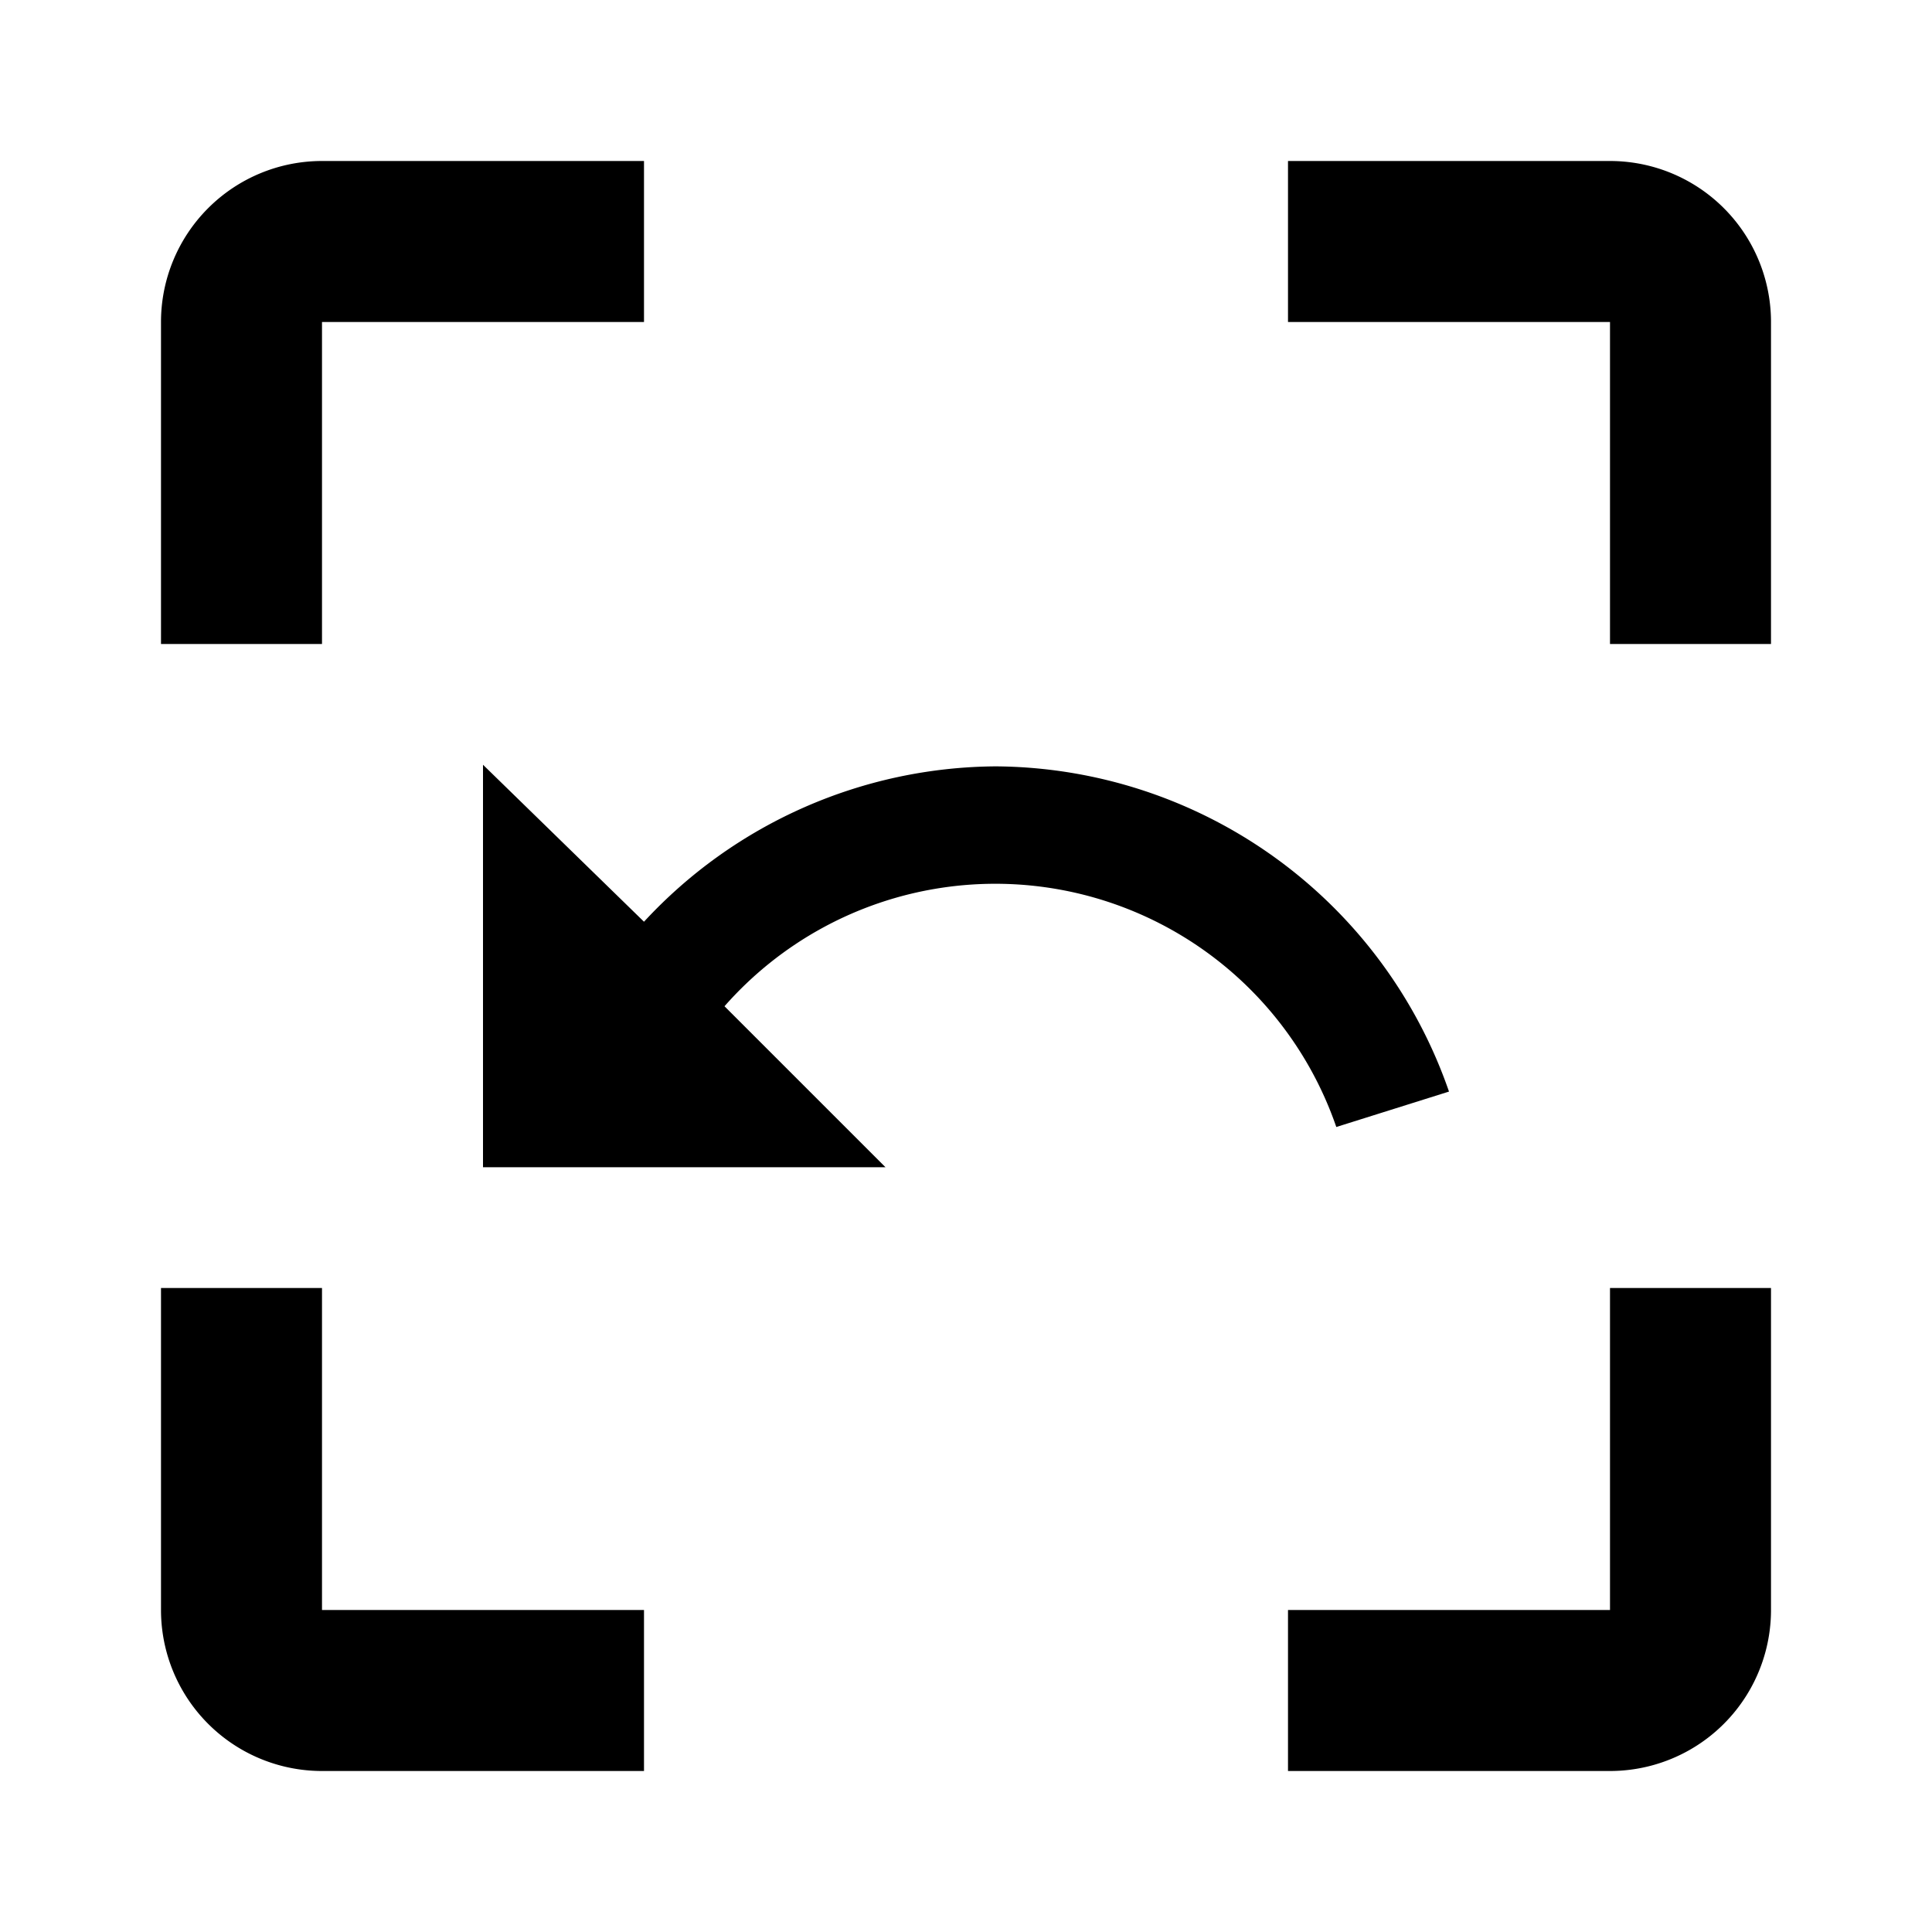
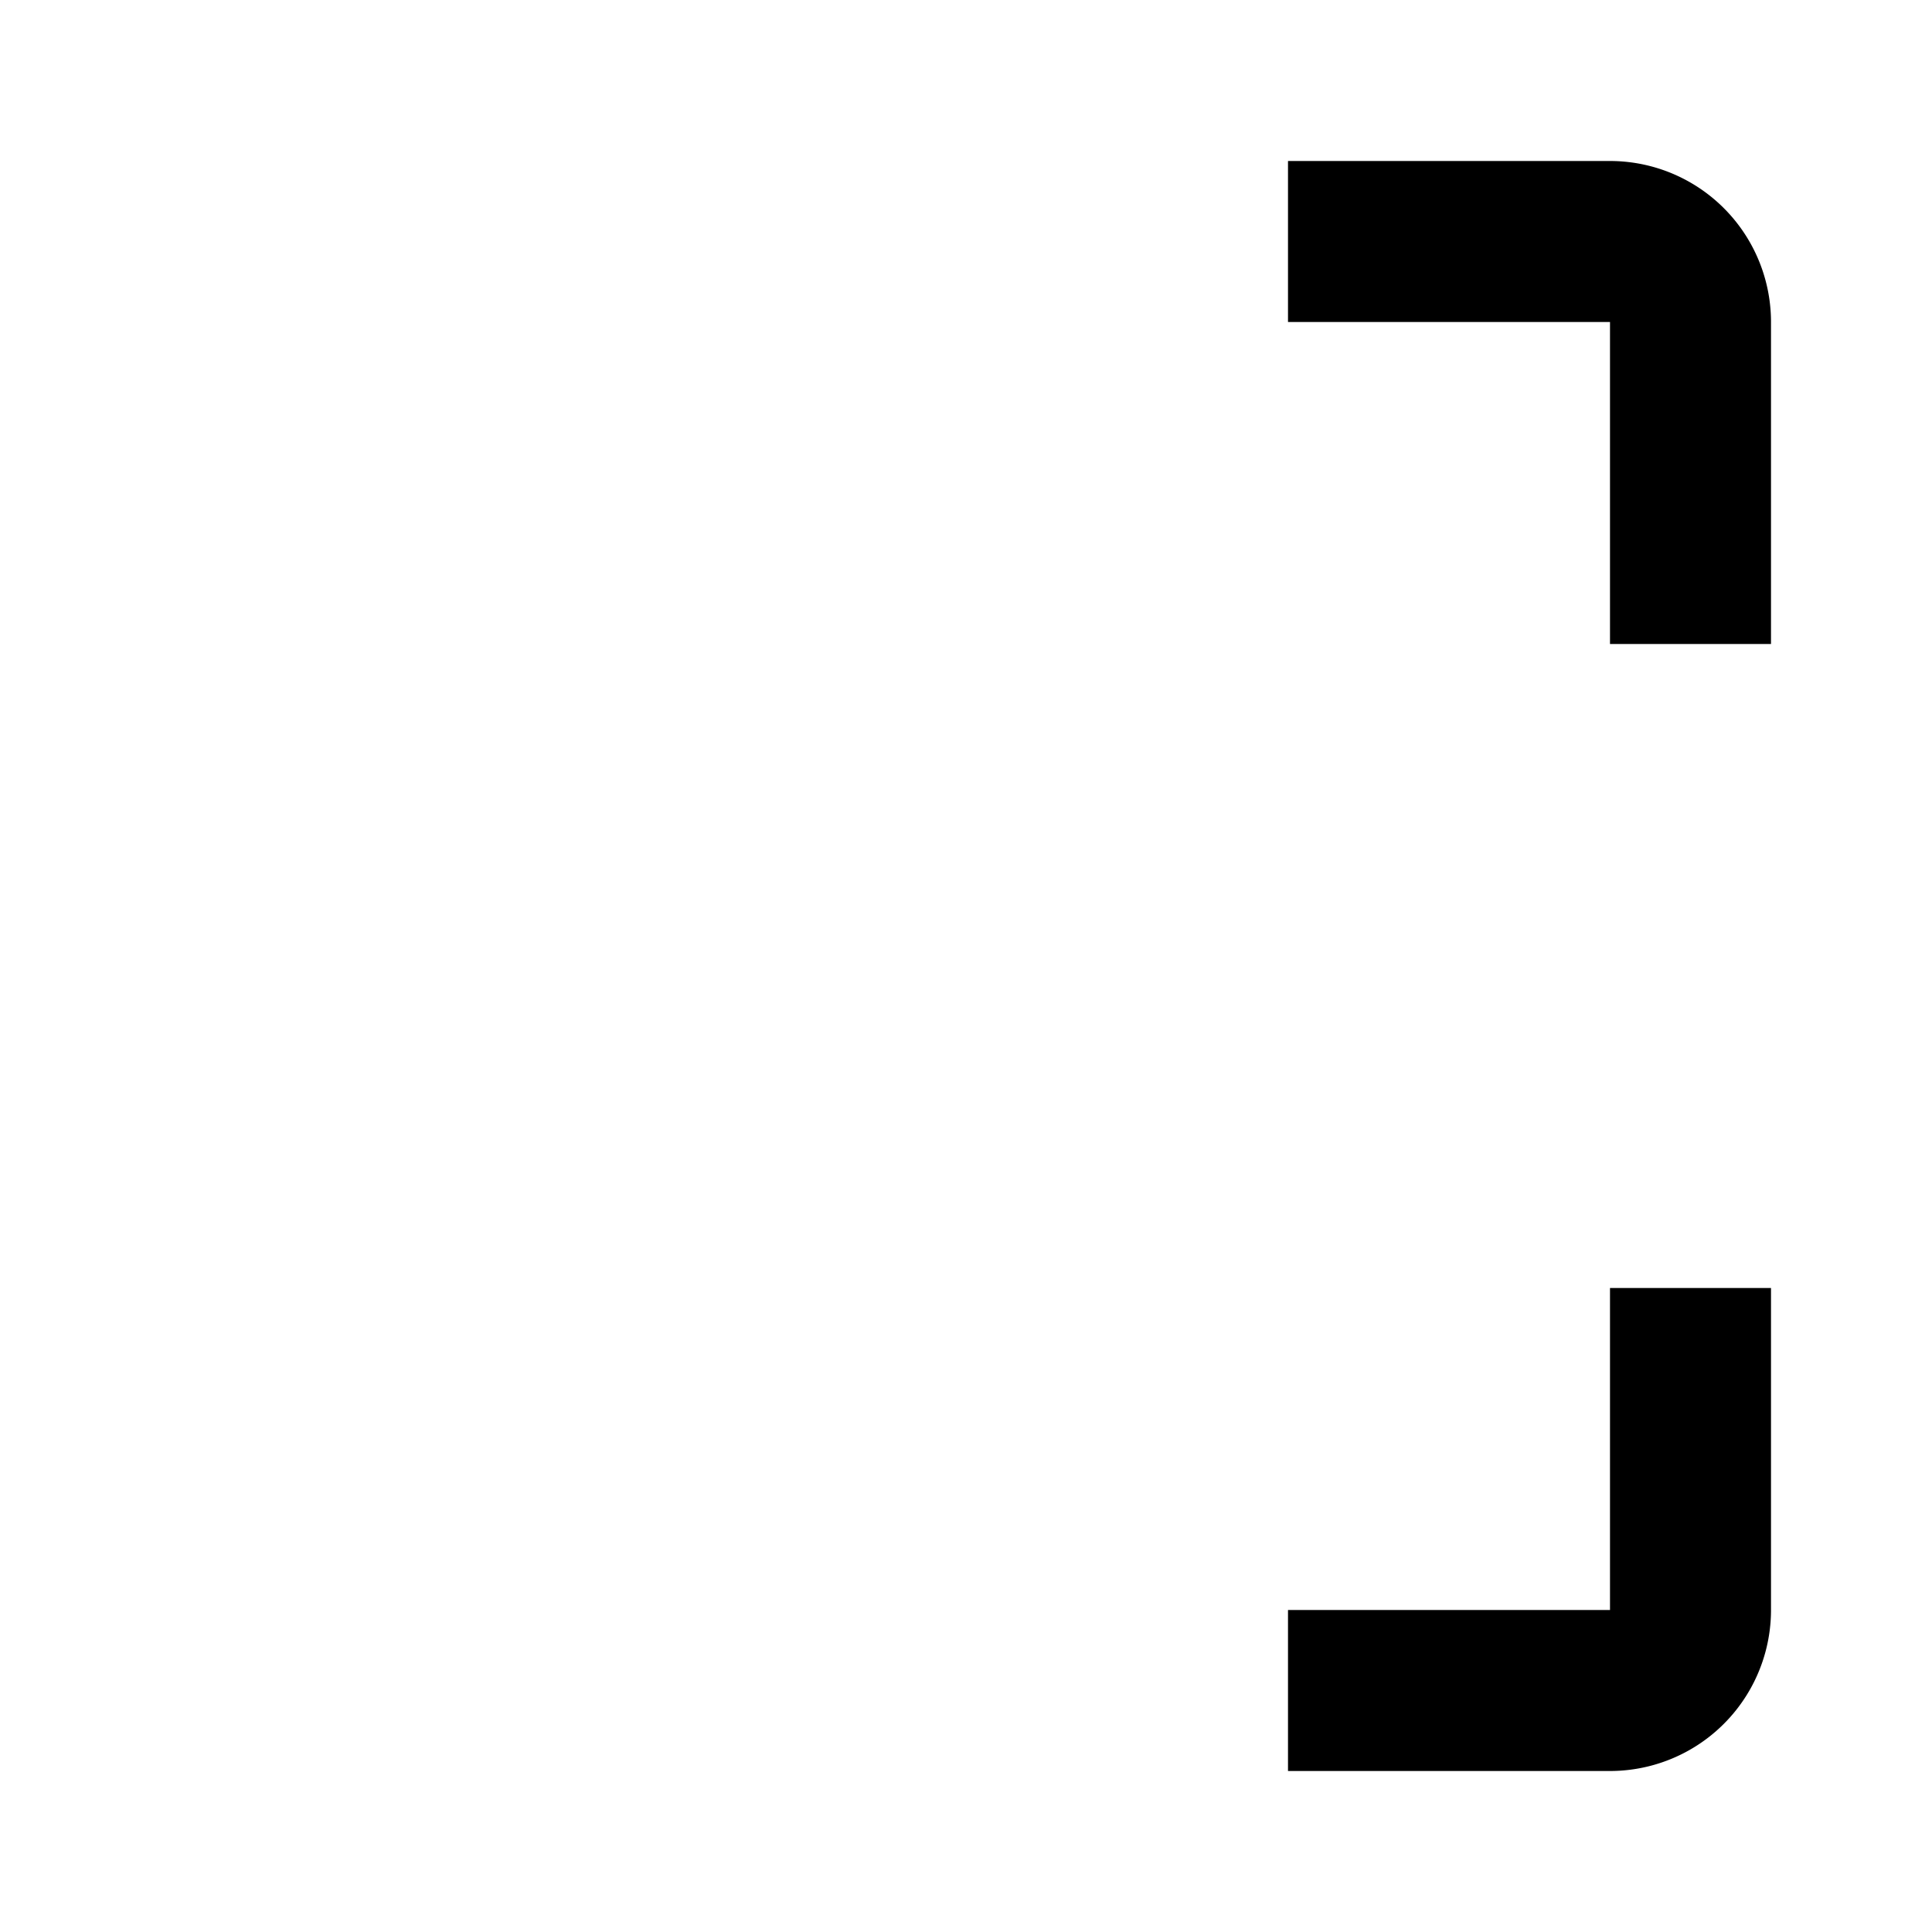
<svg xmlns="http://www.w3.org/2000/svg" viewBox="0 0 24 24">
-   <path d="M4,2A2,2,0,0,0,2,4H2V8H4V4H8V2Z" />
  <path d="M16,2V4h4V8h2V4h0a2,2,0,0,0-2-2Z" />
  <path d="M16,22V20h4V16h2v4h0a2,2,0,0,1-2,2Z" />
-   <path d="M4,20V16H2v4H2a2,2,0,0,0,2,2H8V20Z" />
-   <path d="M12.37,9.52A6,6,0,0,0,8,11.45L6,9.5v5h5l-2-2A4.48,4.48,0,0,1,16.6,14h0L18,13.56A6,6,0,0,0,12.37,9.52Z" />
</svg>